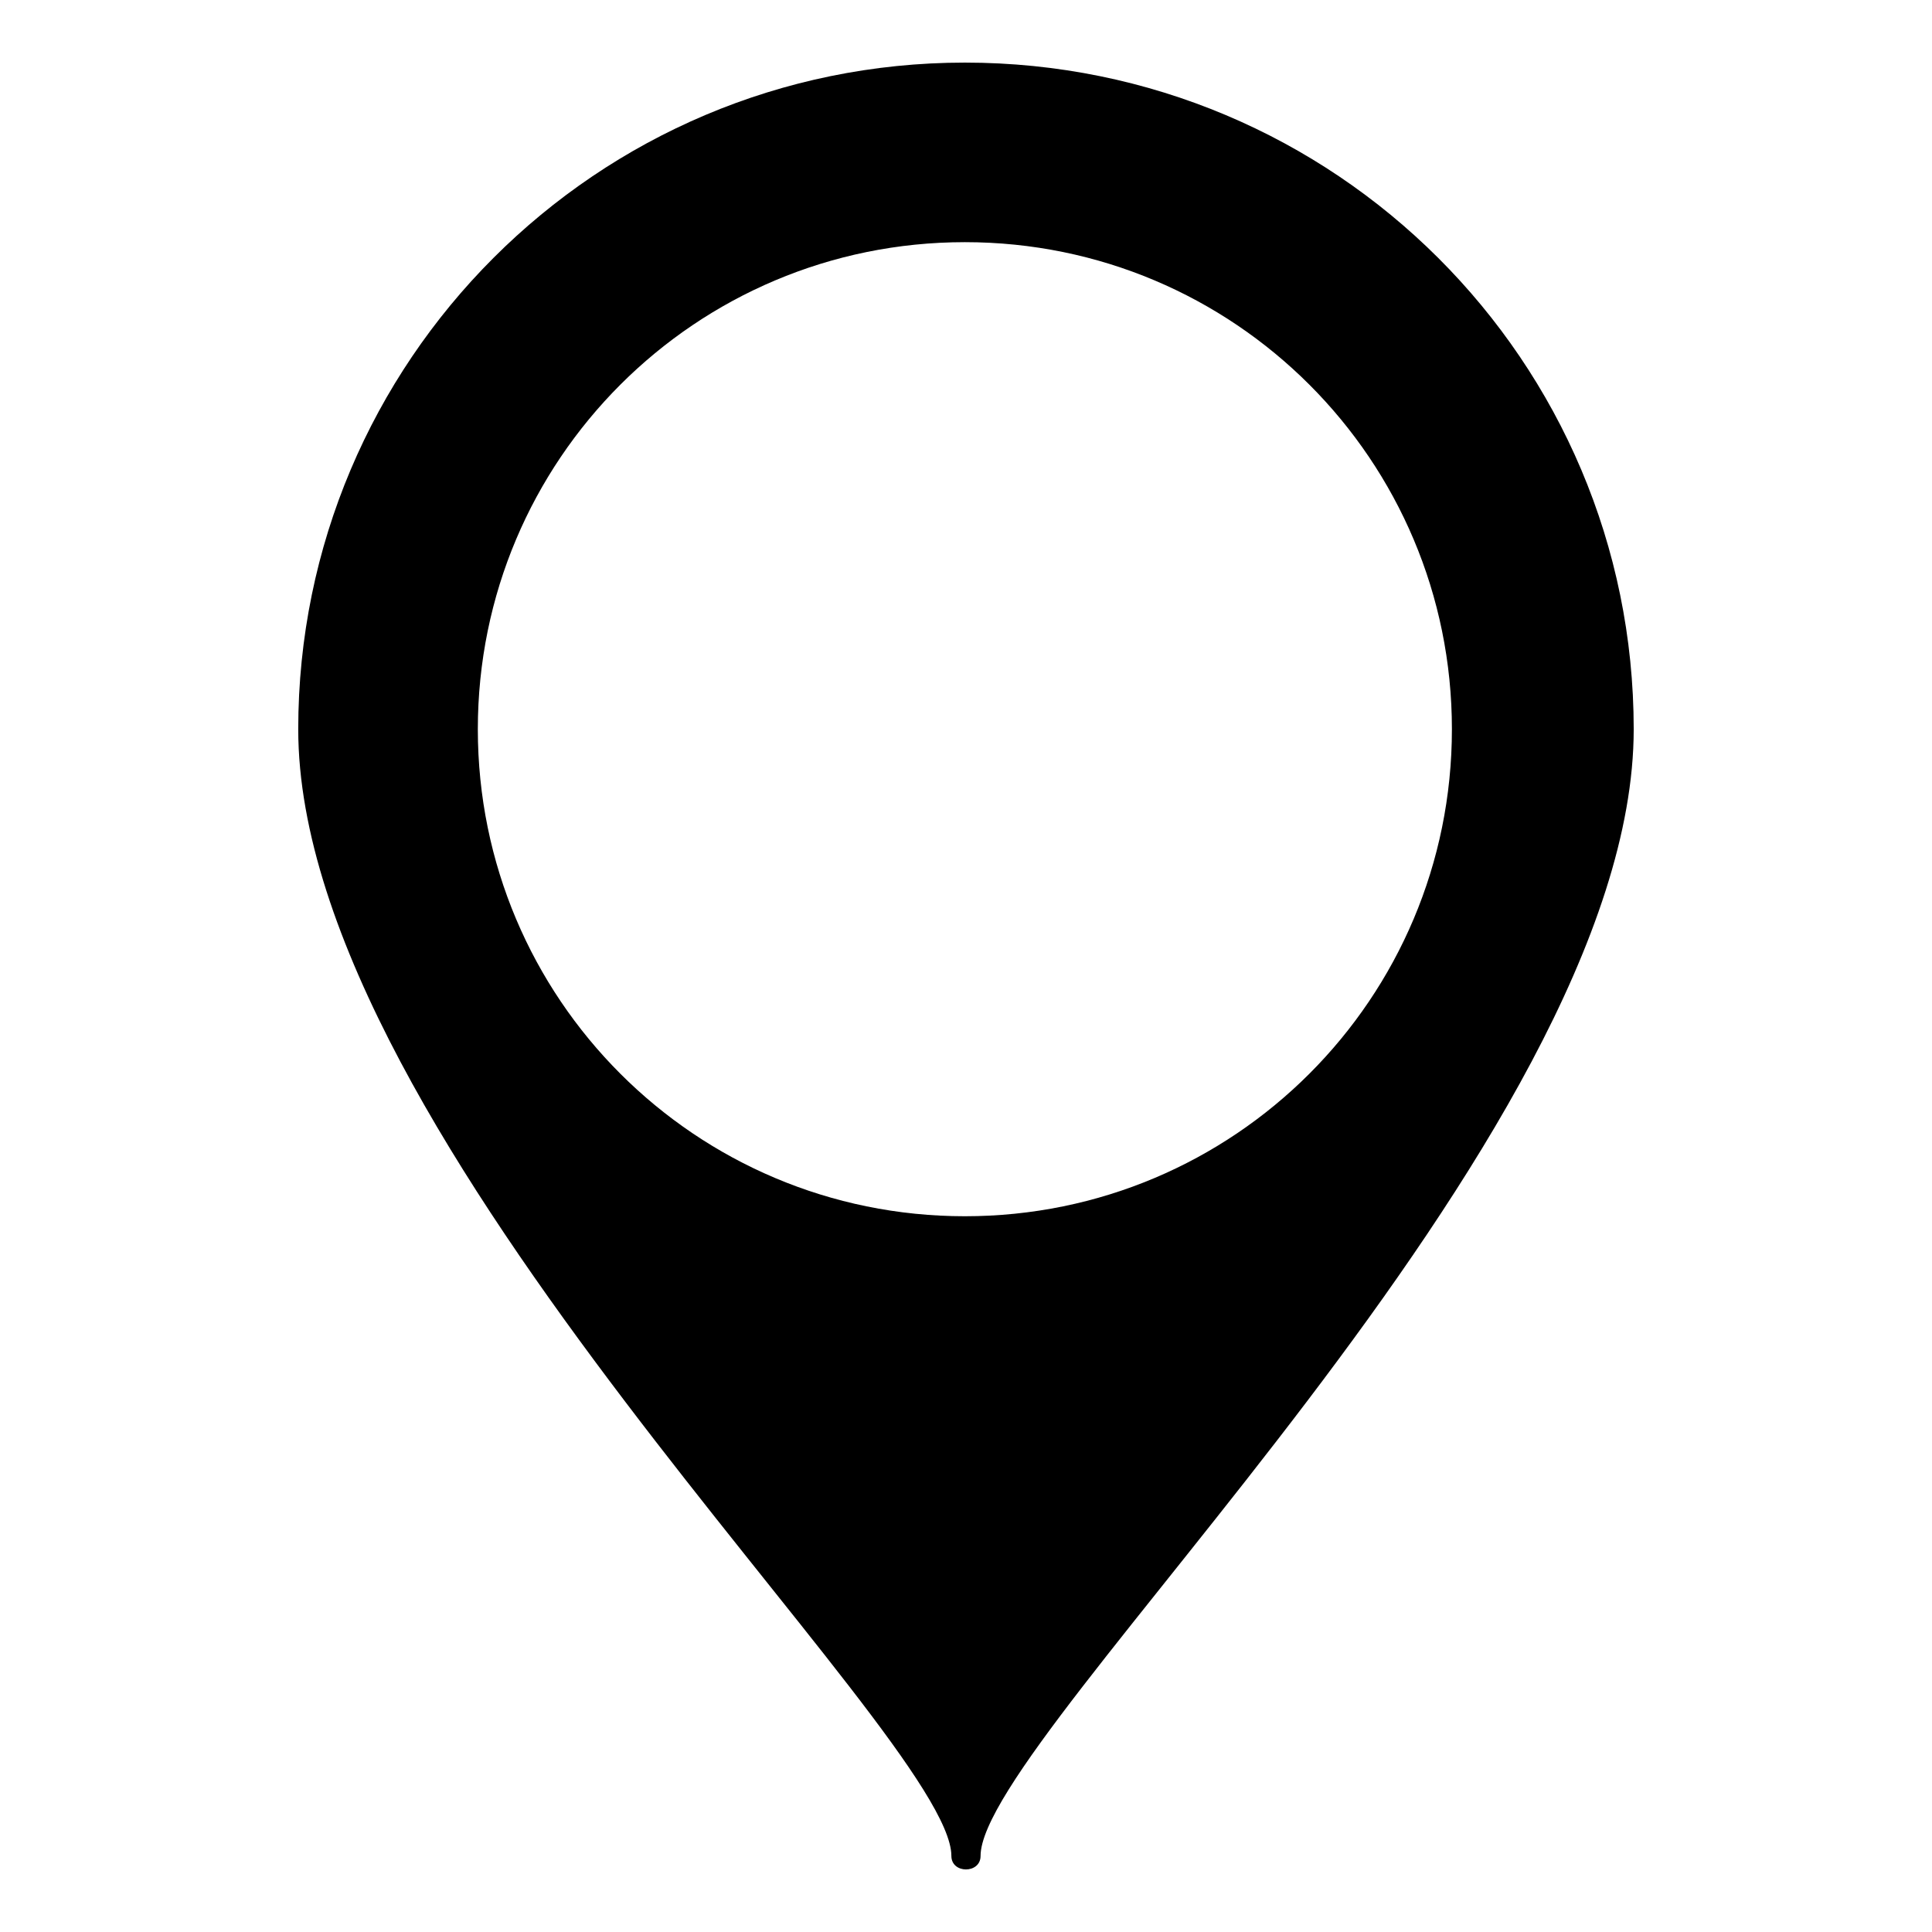
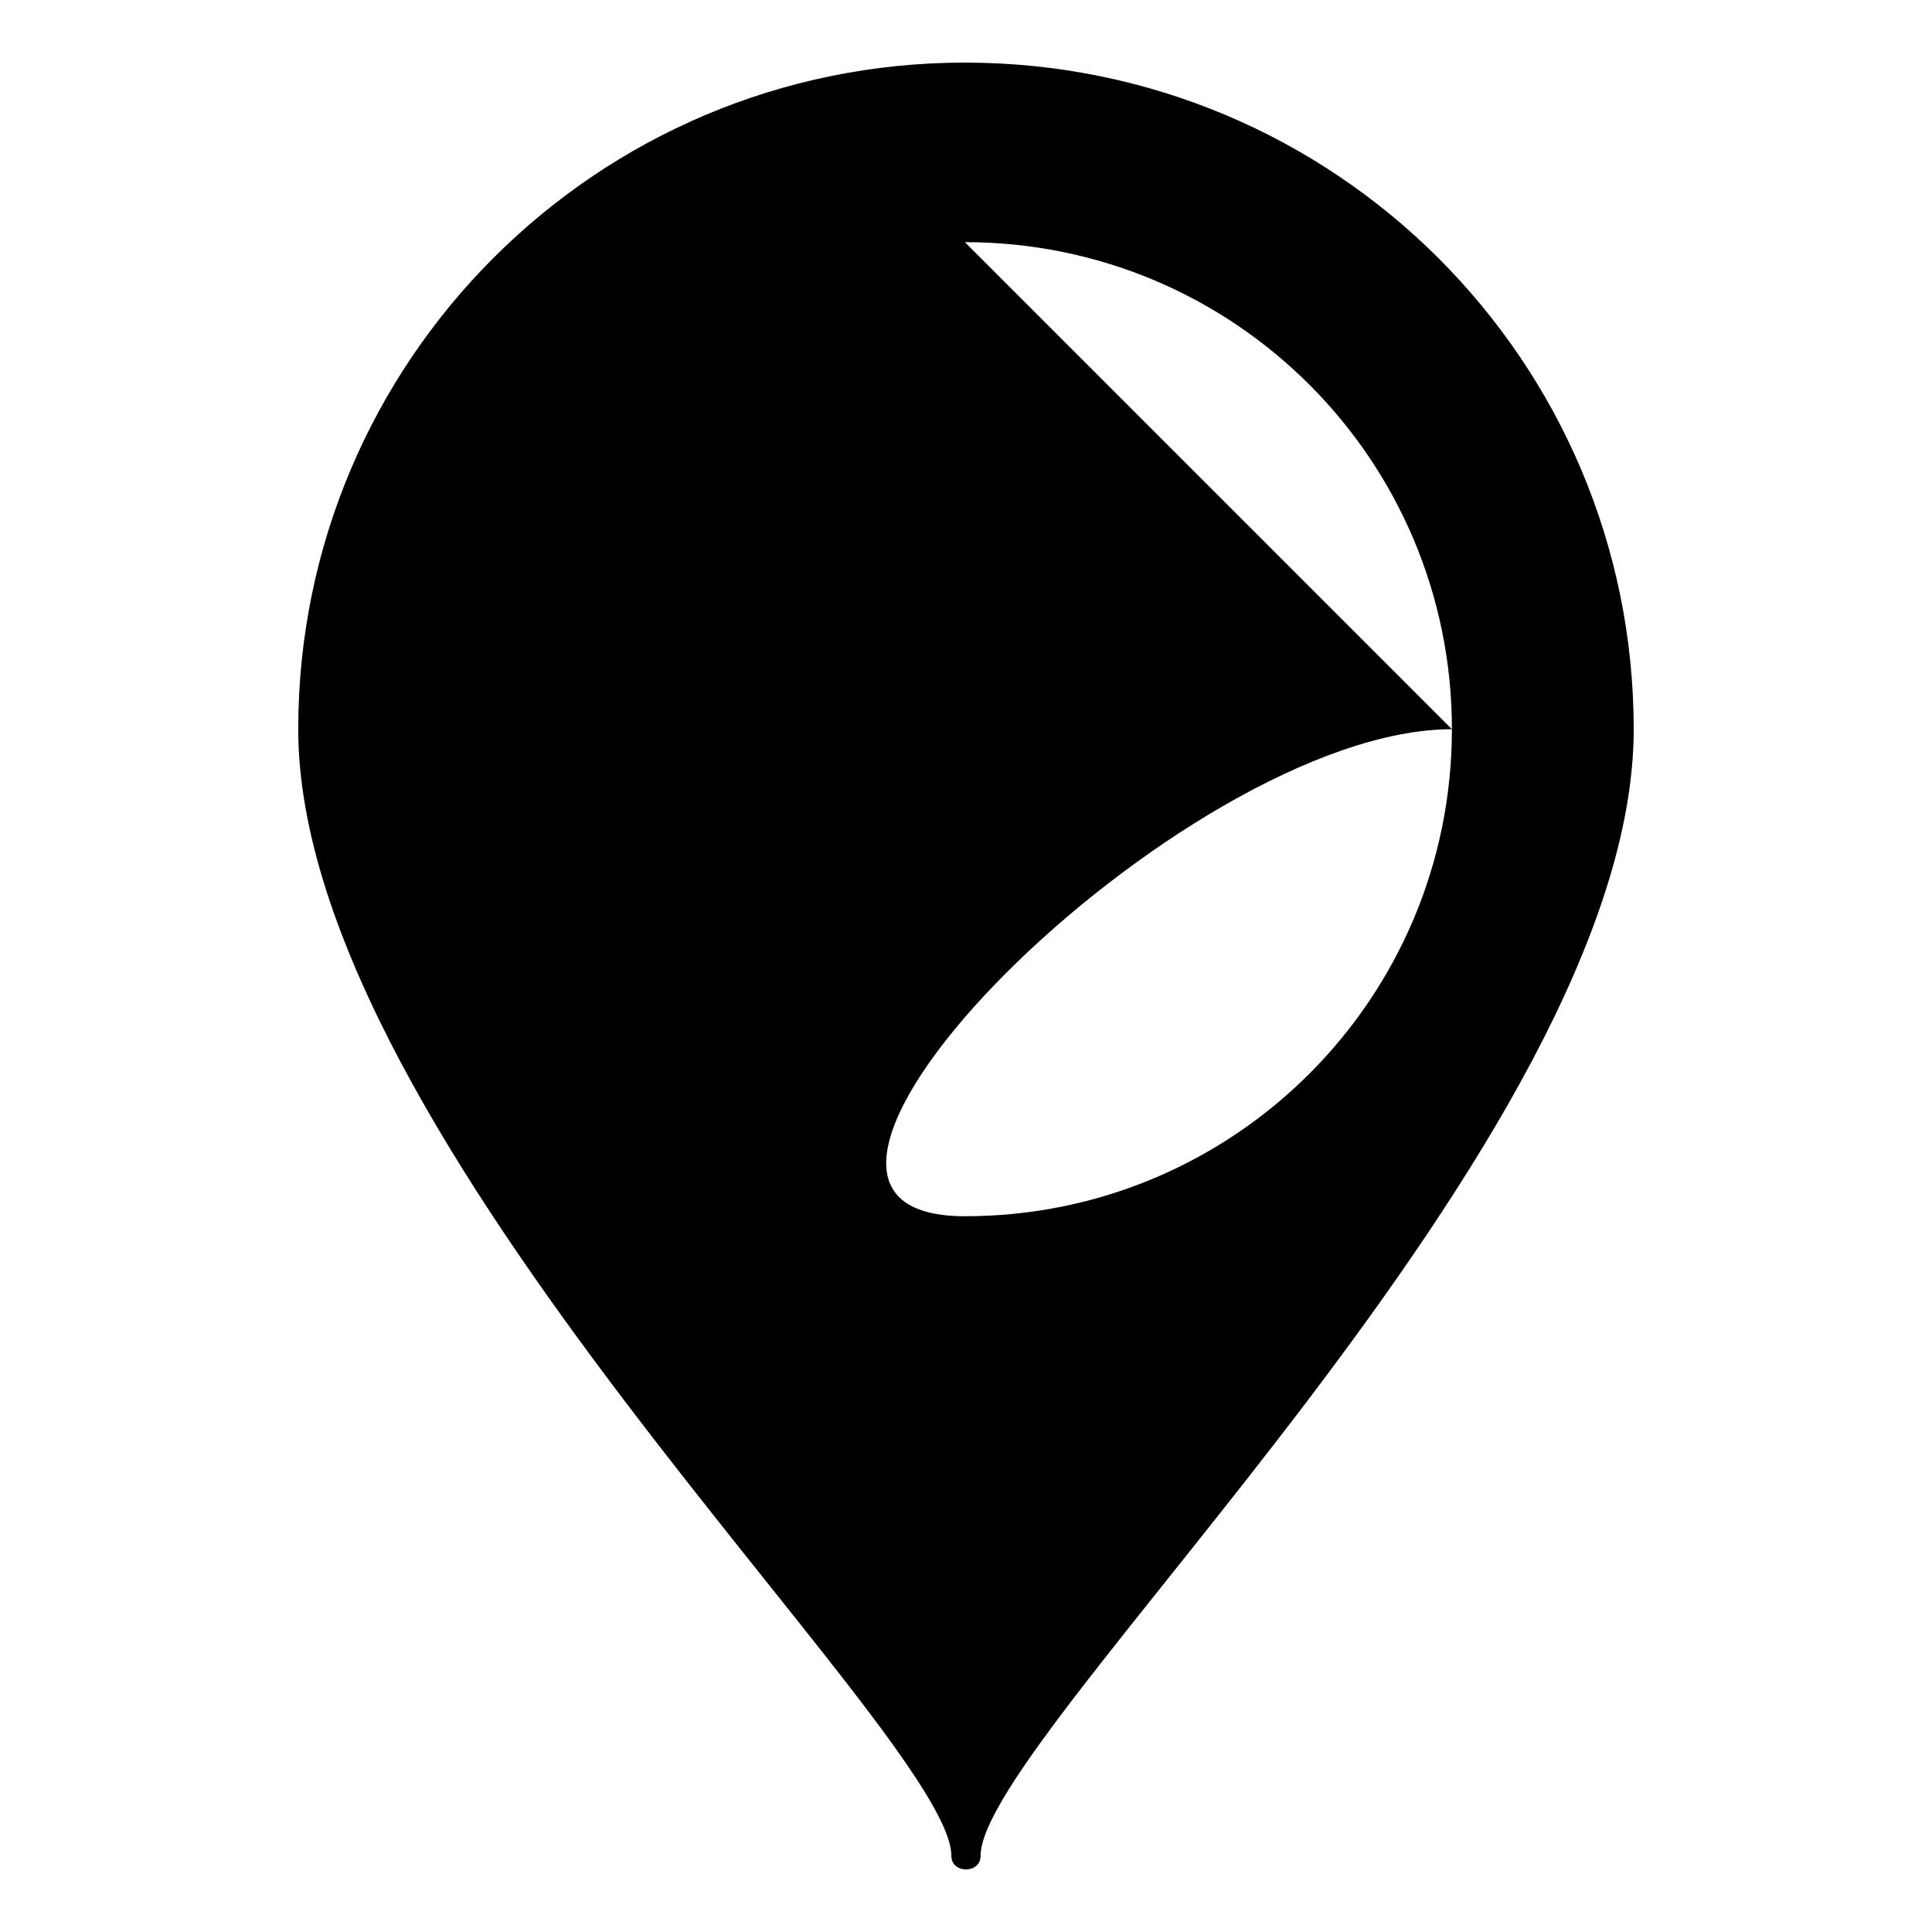
<svg xmlns="http://www.w3.org/2000/svg" fill="#000000" width="800px" height="800px" version="1.1" viewBox="144 144 512 512">
-   <path d="m399.7 160.59c98.145 0 177.25 79.109 177.25 176.66 0 108.85-173.09 266.48-173.09 298.6 0 4.758-7.734 4.758-7.734 0 0-32.121-173.09-189.75-173.09-298.6 0-97.551 79.109-176.66 176.66-176.66zm0 47.586c71.379 0 129.07 57.695 129.07 129.07s-57.695 129.07-129.07 129.07c-71.379 0-129.07-57.695-129.07-129.07s57.695-129.07 129.07-129.07z" fill-rule="evenodd" />
+   <path d="m399.7 160.59c98.145 0 177.25 79.109 177.25 176.66 0 108.85-173.09 266.48-173.09 298.6 0 4.758-7.734 4.758-7.734 0 0-32.121-173.09-189.75-173.09-298.6 0-97.551 79.109-176.66 176.66-176.66zm0 47.586c71.379 0 129.07 57.695 129.07 129.07s-57.695 129.07-129.07 129.07s57.695-129.07 129.07-129.07z" fill-rule="evenodd" />
</svg>